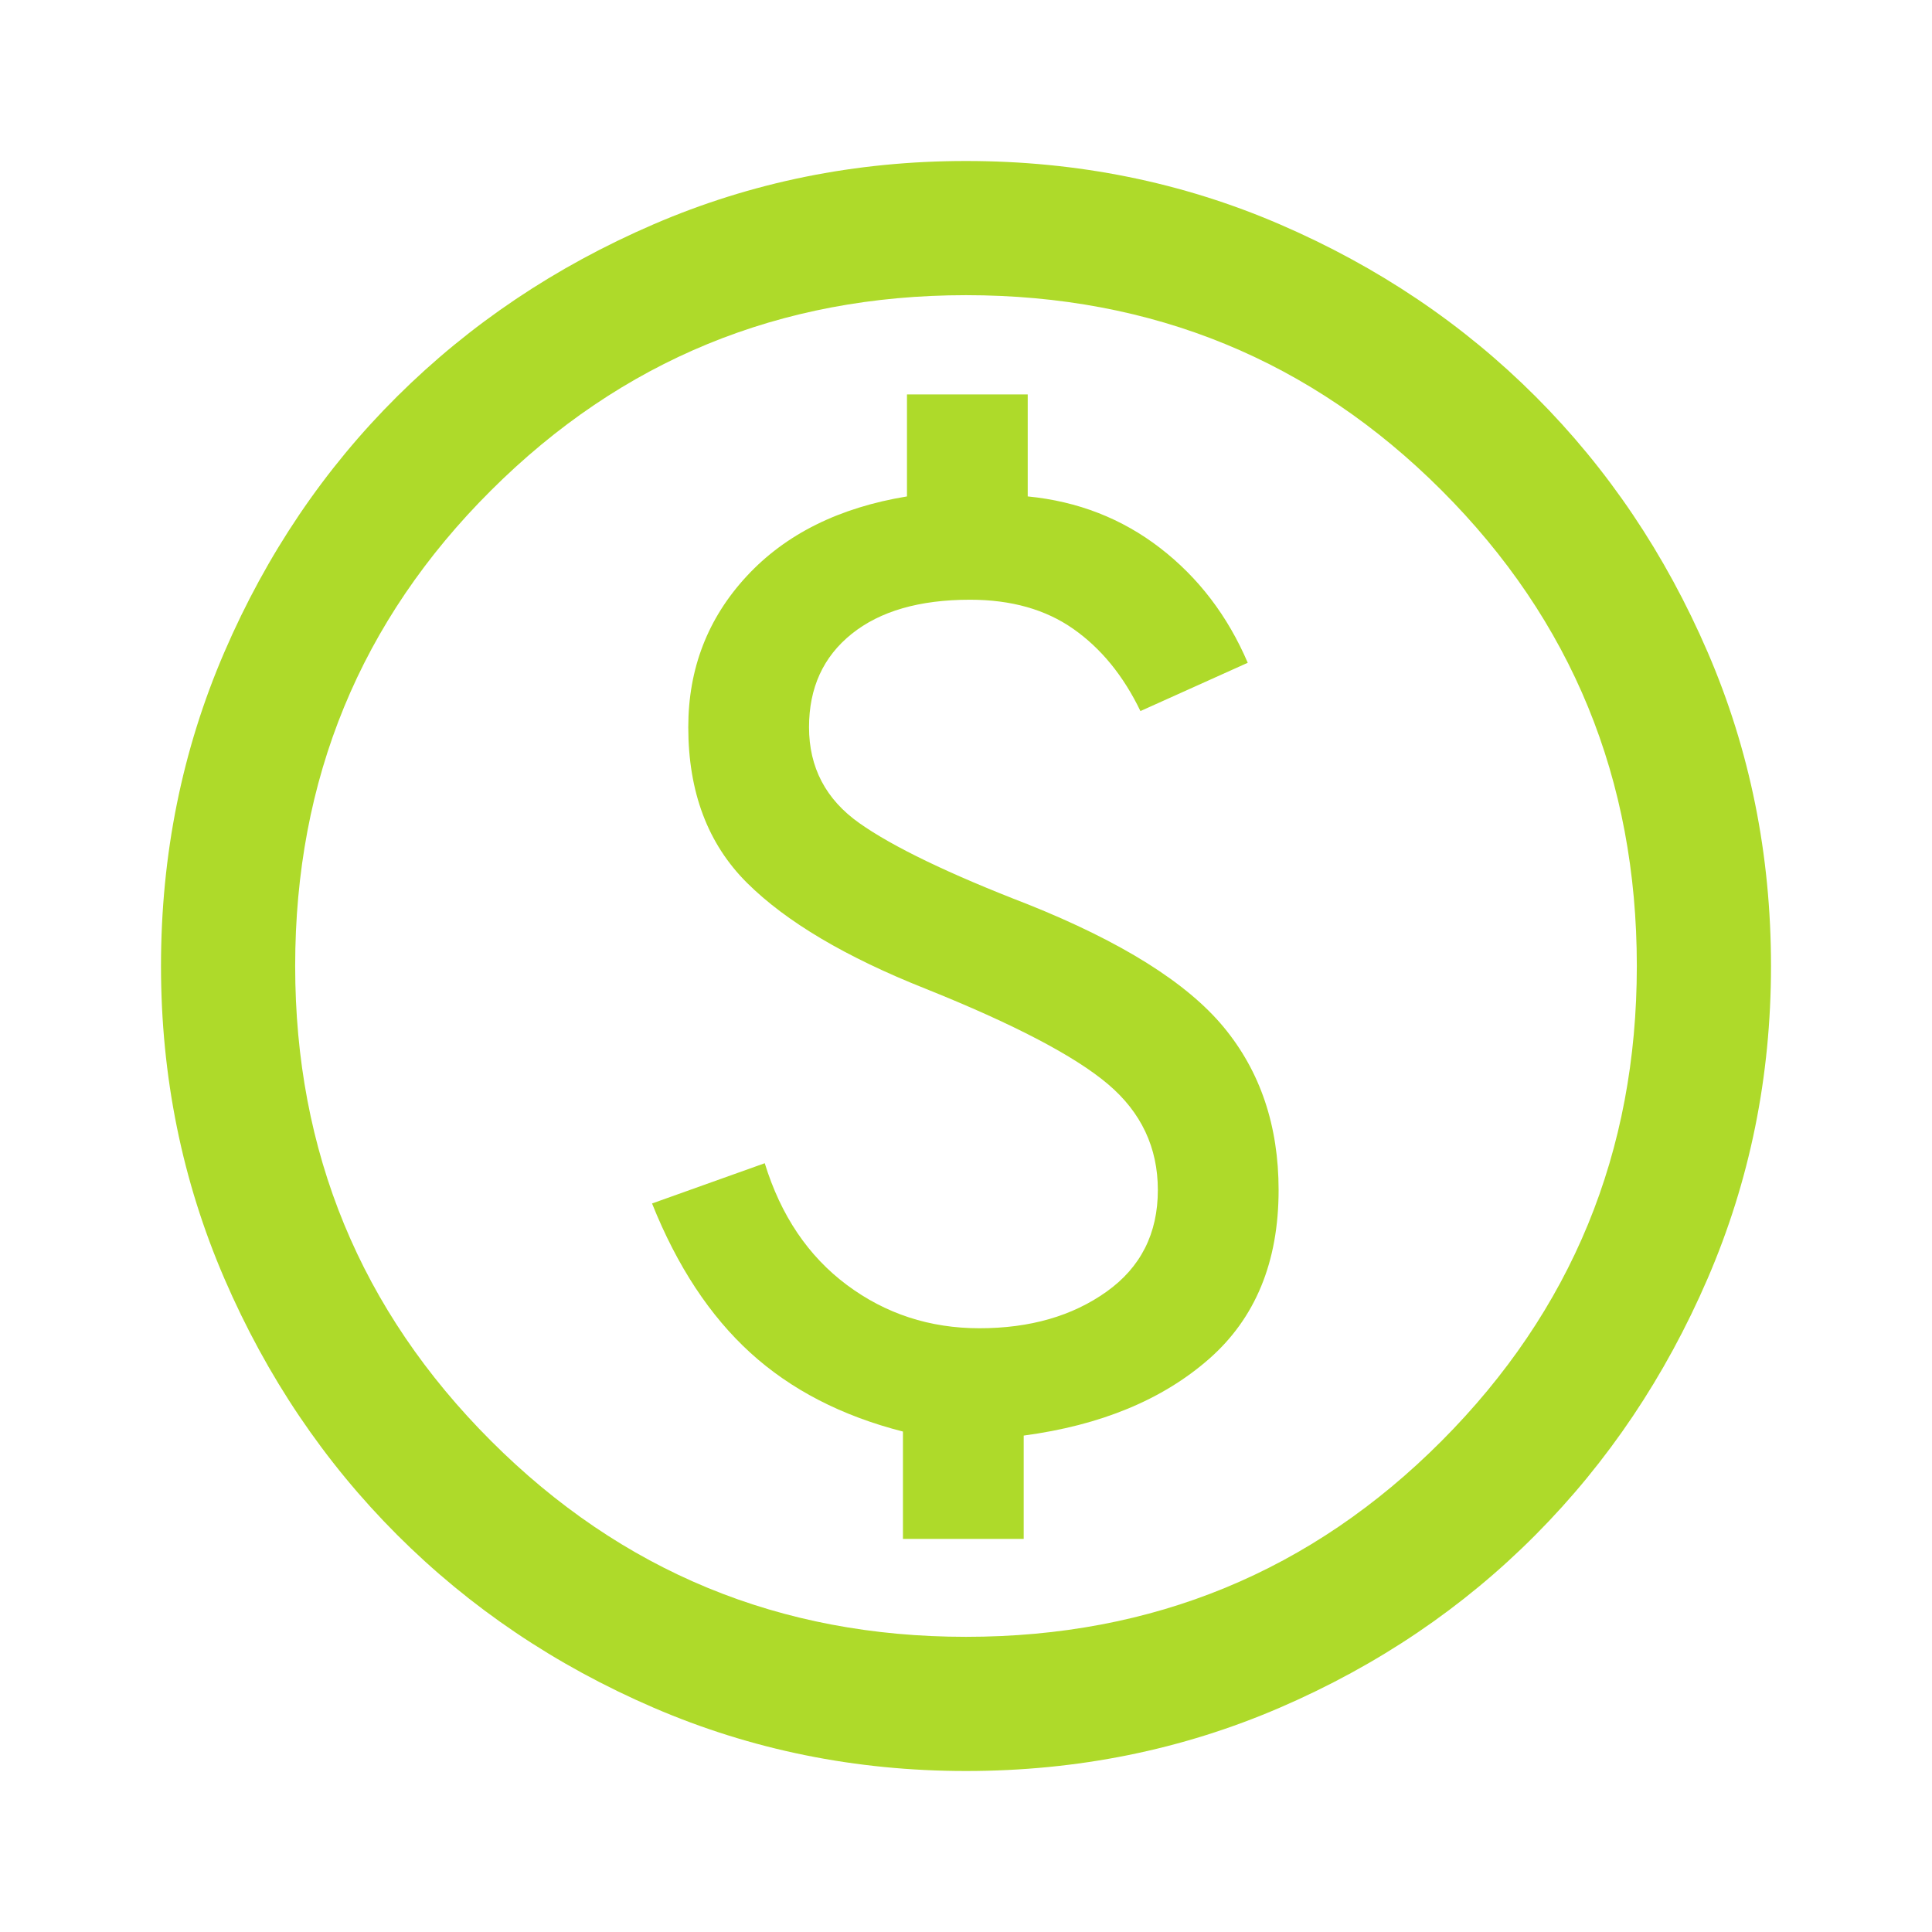
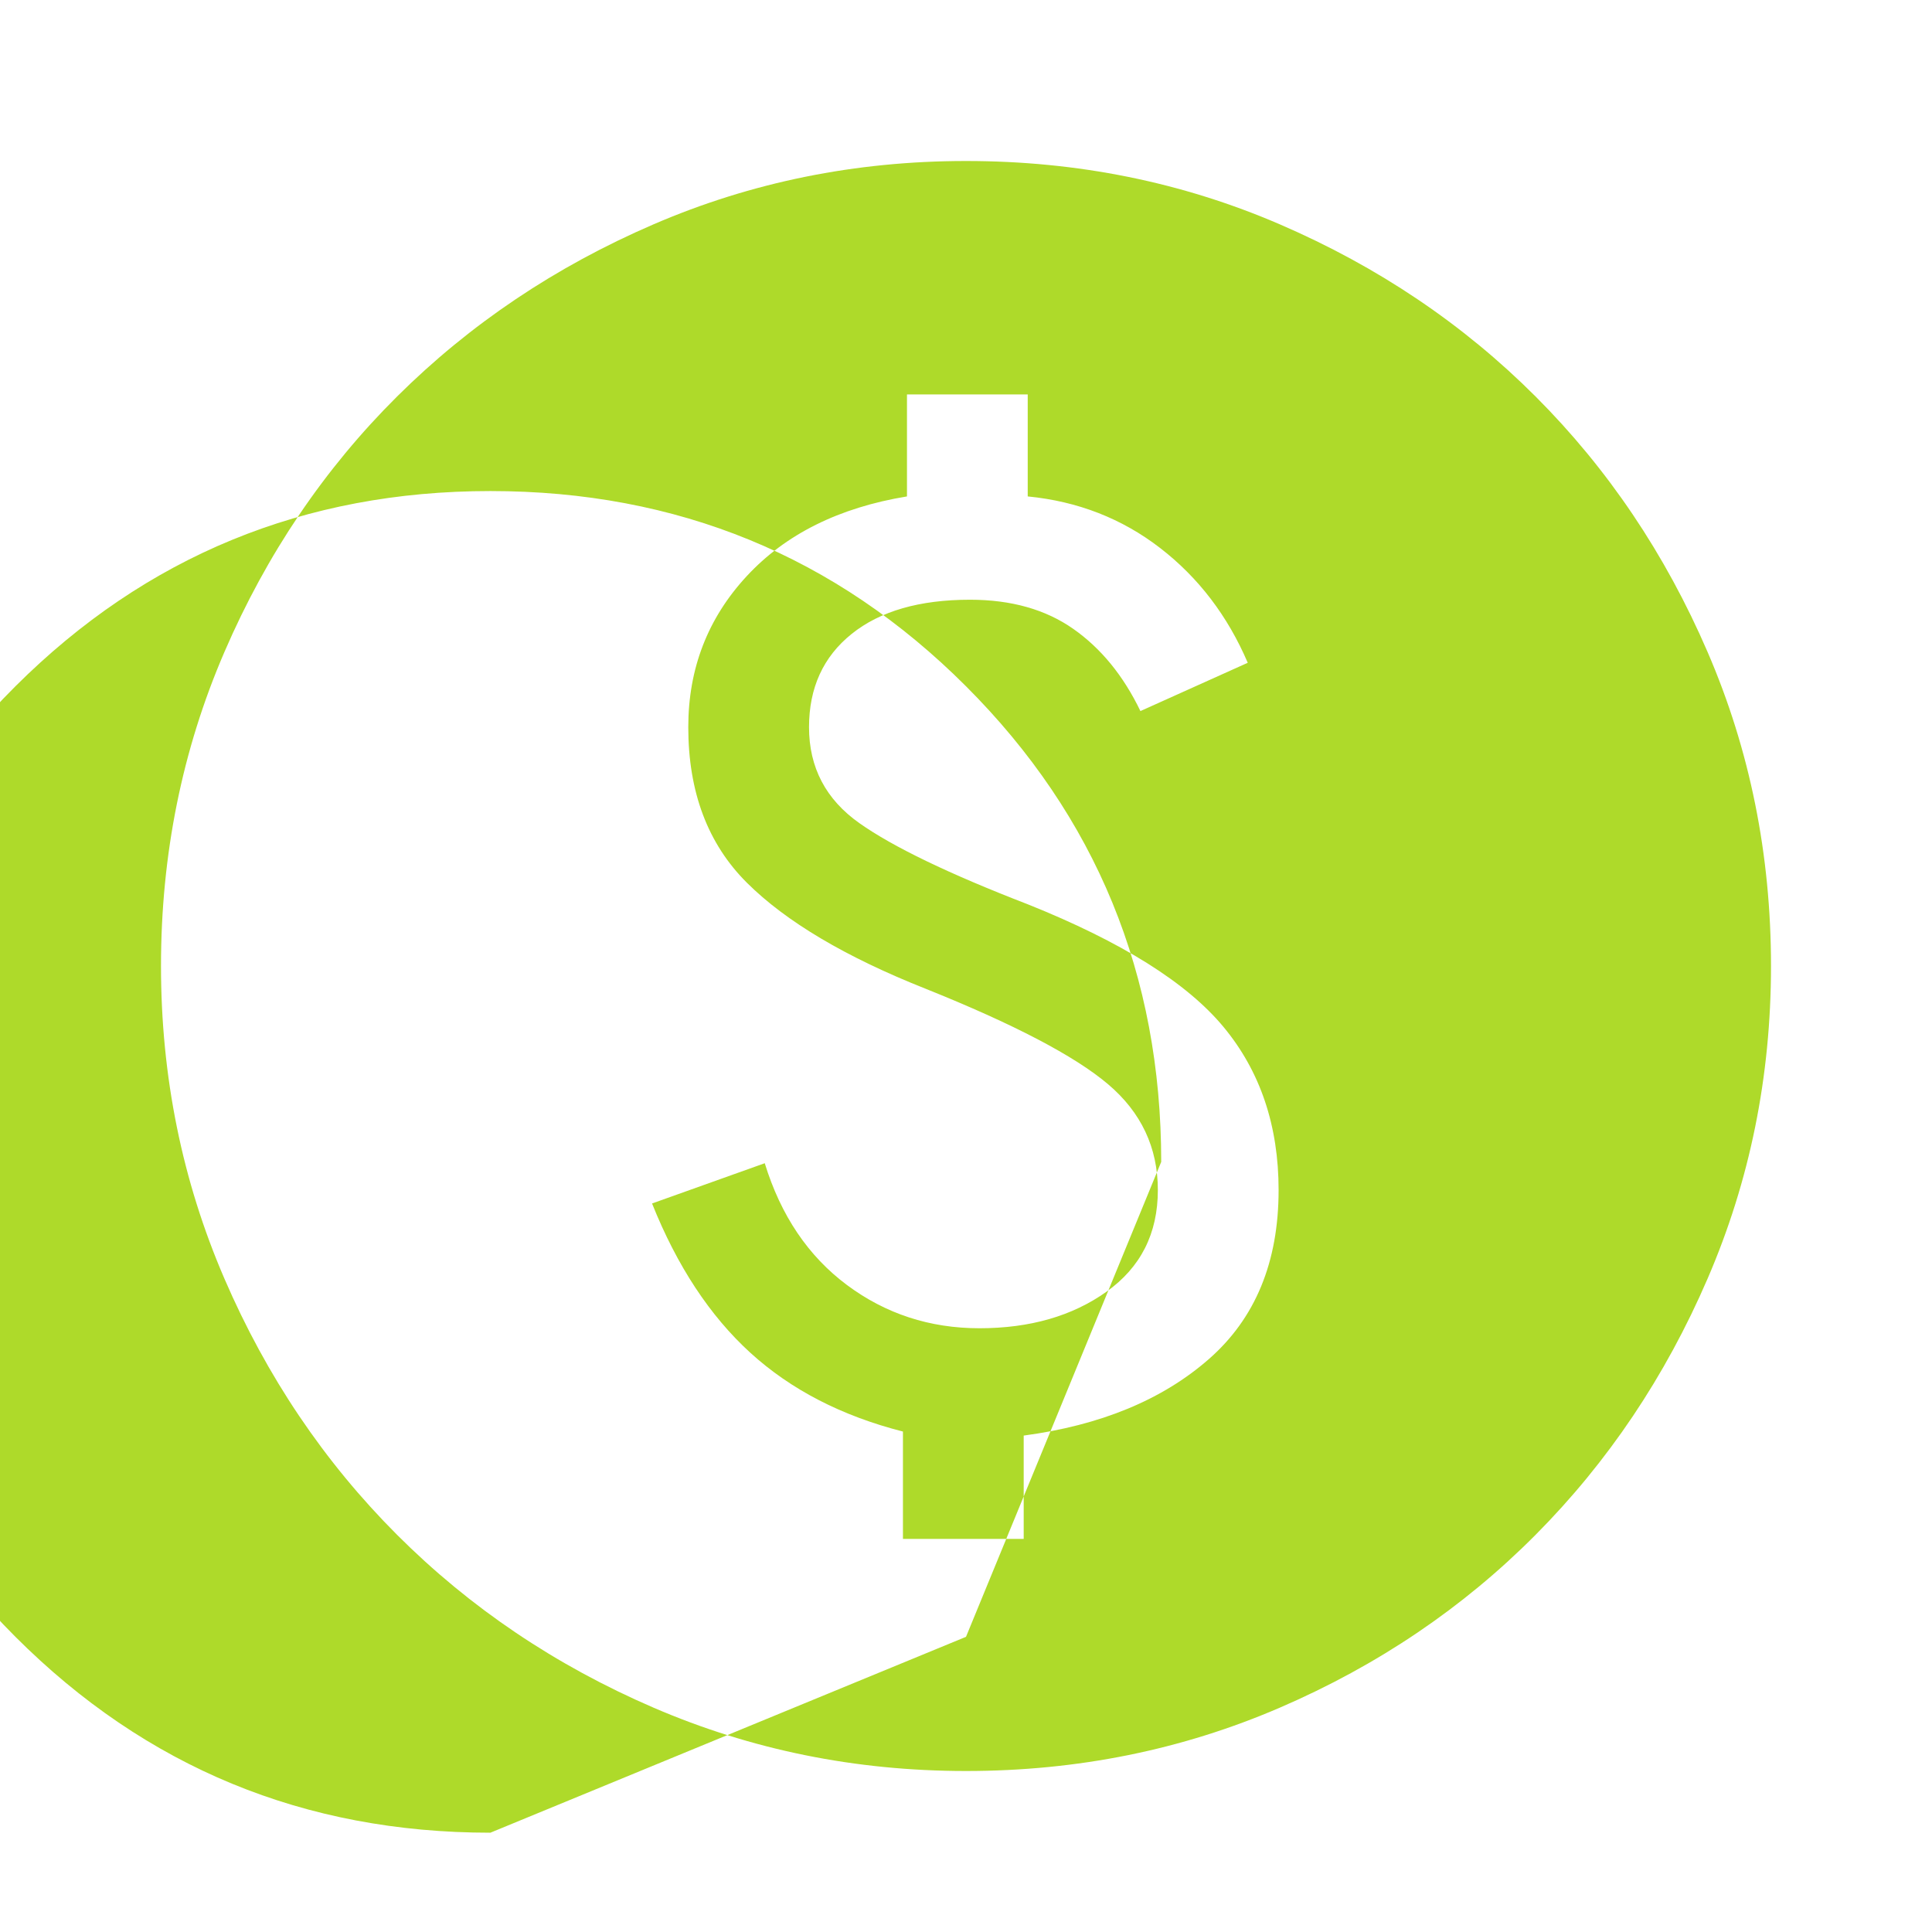
<svg xmlns="http://www.w3.org/2000/svg" height="40px" viewBox="0 -960 960 960" width="40px" fill="#AEDA2A">
-   <path d="M448.67-195.33h60v-51.34q57.33-7.66 92-38 34.66-30.33 34.66-84 0-48-27.33-81t-97.33-61Q452-533.33 427-551q-25-17.67-25-47.67Q402-628 423.17-645q21.16-17 58.83-17 30.67 0 51.33 14.5Q554-633 566.67-606.67l53.33-24q-15-35-43.5-57t-65.83-25.66V-764h-60v50.67Q400-705 371-673.67q-29 31.34-29 75 0 48.34 29.17 77.34 29.16 29 88.83 52.66 65.67 26.34 90.5 47.34 24.83 21 24.83 52.66 0 32.34-25.5 50.5Q524.33-300 486.67-300q-37 0-65.84-21.5Q392-343 380-382l-56 20q18.67 46.67 48.83 74.17 30.17 27.5 75.84 39.16v53.34ZM480-80q-82.33 0-155.33-31.5-73-31.5-127.34-85.83Q143-251.67 111.5-324.67T80-480q0-83 31.5-156t85.83-127q54.34-54 127.34-85.5T480-880q83 0 156 31.5T763-763q54 54 85.5 127T880-480q0 82.33-31.5 155.33-31.5 73-85.5 127.34Q709-143 636-111.5T480-80Zm0-66.67q139.33 0 236.33-97.33t97-236q0-139.33-97-236.33t-236.33-97q-138.67 0-236 97-97.33 97-97.33 236.33 0 138.67 97.33 236 97.33 97.33 236 97.33ZM480-480Z" />
+   <path d="M448.67-195.33h60v-51.34q57.33-7.66 92-38 34.66-30.33 34.66-84 0-48-27.33-81t-97.33-61Q452-533.33 427-551q-25-17.67-25-47.67Q402-628 423.17-645q21.16-17 58.83-17 30.67 0 51.33 14.5Q554-633 566.67-606.67l53.33-24q-15-35-43.5-57t-65.83-25.66V-764h-60v50.67Q400-705 371-673.67q-29 31.34-29 75 0 48.34 29.17 77.34 29.16 29 88.83 52.66 65.67 26.34 90.5 47.34 24.83 21 24.83 52.66 0 32.34-25.5 50.5Q524.33-300 486.67-300q-37 0-65.84-21.5Q392-343 380-382l-56 20q18.67 46.67 48.83 74.17 30.17 27.5 75.84 39.16v53.34ZM480-80q-82.33 0-155.33-31.5-73-31.5-127.34-85.83Q143-251.67 111.5-324.67T80-480q0-83 31.5-156t85.83-127q54.34-54 127.34-85.5T480-880q83 0 156 31.5T763-763q54 54 85.5 127T880-480q0 82.33-31.5 155.33-31.5 73-85.5 127.34Q709-143 636-111.5T480-80Zm0-66.67t97-236q0-139.33-97-236.33t-236.33-97q-138.67 0-236 97-97.33 97-97.33 236.33 0 138.67 97.33 236 97.33 97.33 236 97.33ZM480-480Z" />
</svg>